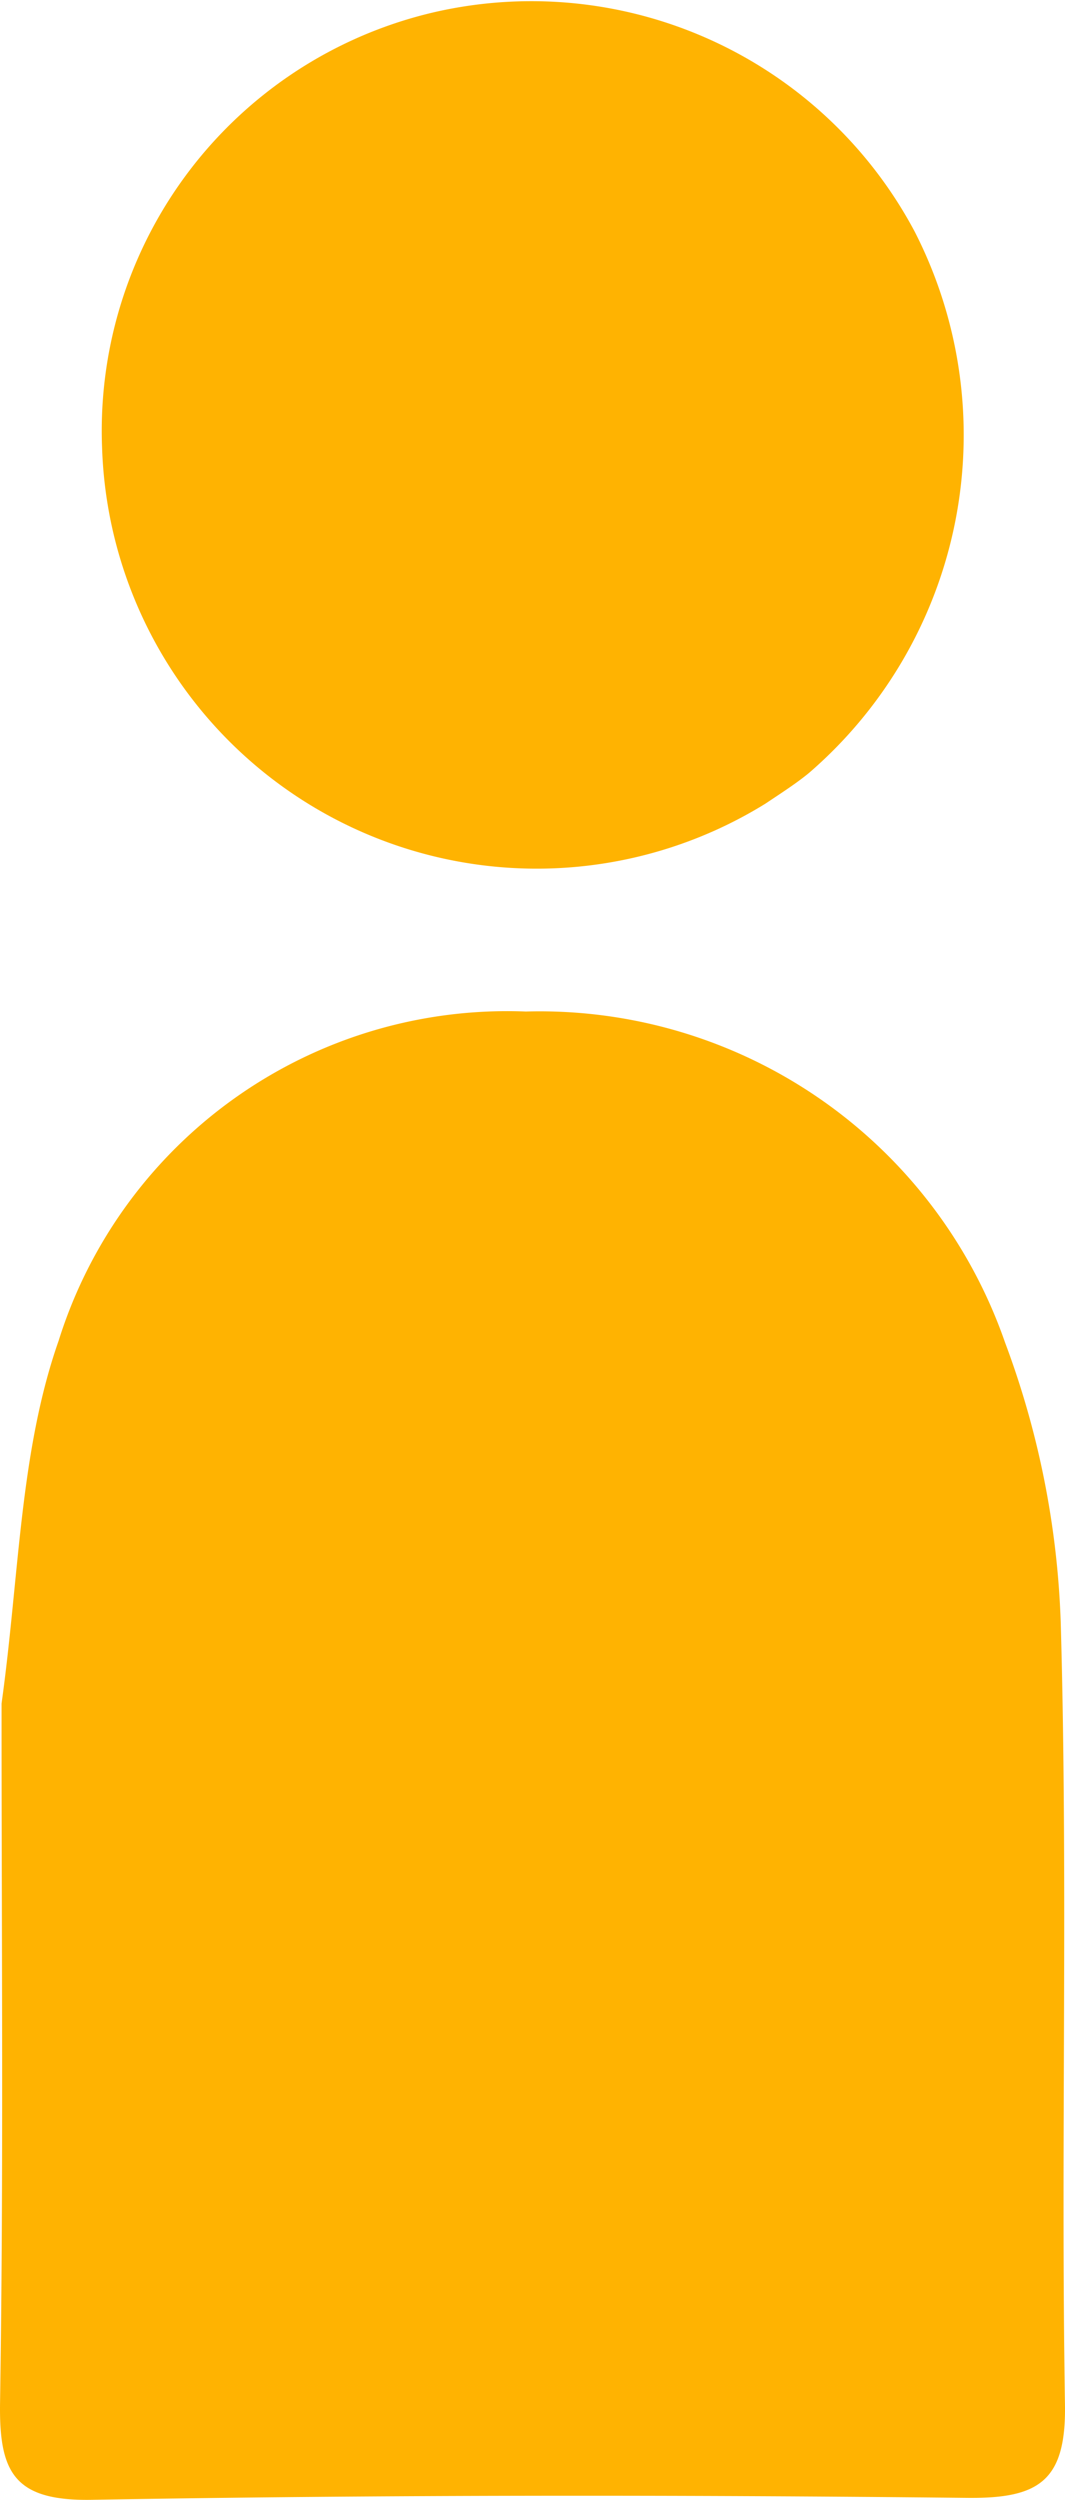
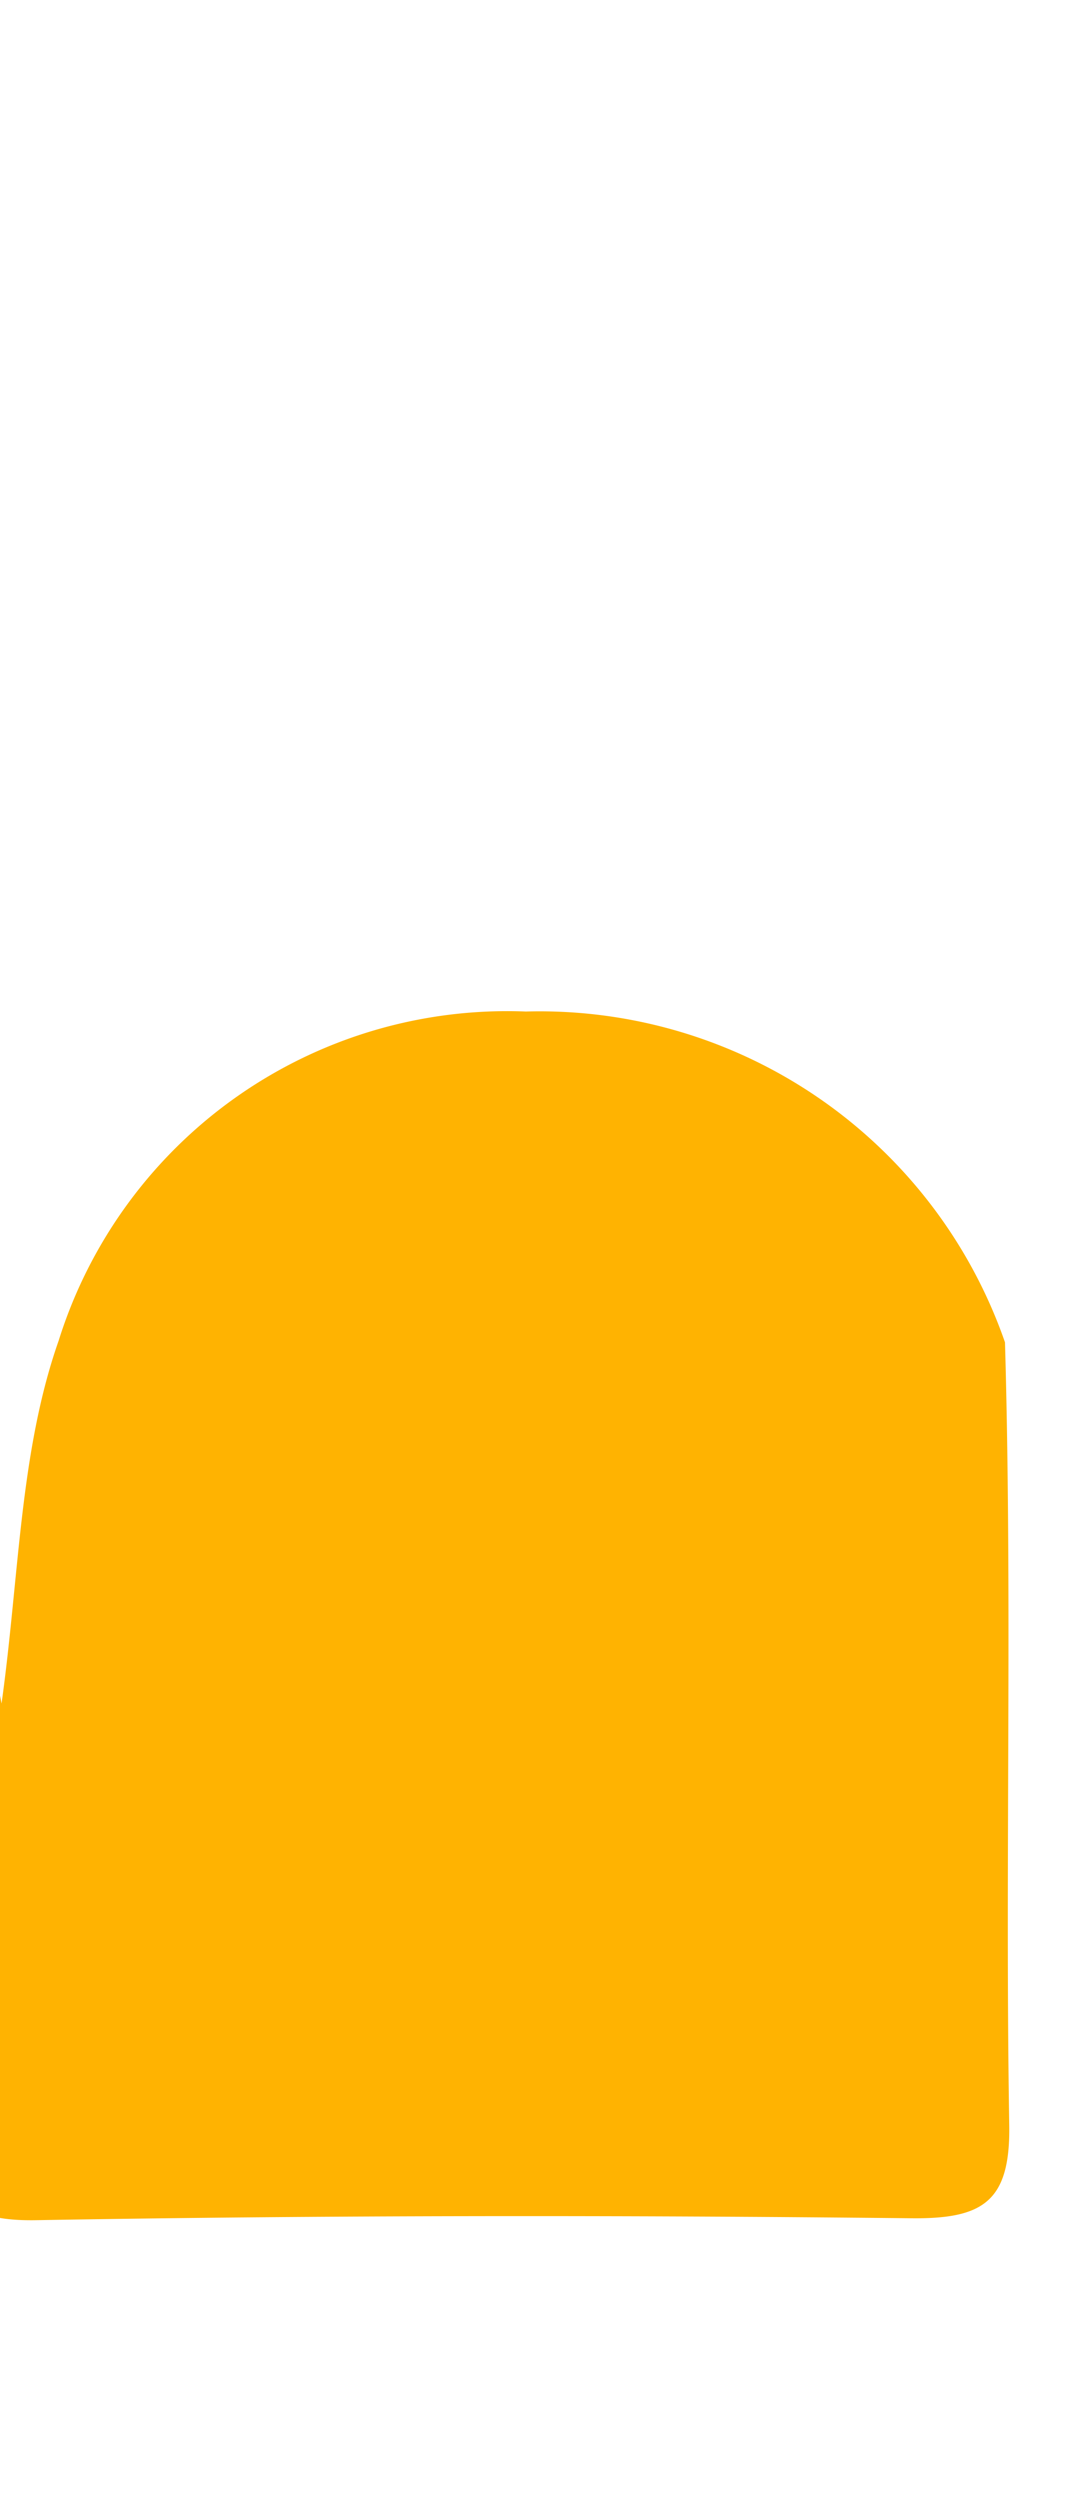
<svg xmlns="http://www.w3.org/2000/svg" width="34.109" height="80.044" viewBox="0 0 34.109 80.044">
  <g id="Grupo_43" data-name="Grupo 43" transform="translate(-215.503 -5282.49)">
-     <path id="Trazado_165" data-name="Trazado 165" d="M104.553,127.364c.569-4.082.58-8.064,1.827-11.613a15.05,15.05,0,0,1,14.965-10.543A15.775,15.775,0,0,1,136.69,115.8a28.22,28.22,0,0,1,1.785,8.953c.238,8.347,0,16.707.136,25.059.04,2.454-.84,3.011-3.129,2.987-9.348-.1-18.7-.1-28.045.062-2.506.043-2.967-.9-2.932-3.125.116-7.358.046-14.719.048-22.374" transform="translate(111 5209.67)" fill="#ffb301" />
-     <path id="Trazado_166" data-name="Trazado 166" d="M129.016,98.553a13.928,13.928,0,0,1-21.243-11.379A13.758,13.758,0,0,1,118.457,73.2,13.9,13.9,0,0,1,133.8,80.24a14.292,14.292,0,0,1-3.384,17.326c-.383.316-.8.587-1.4.987" transform="translate(111 5209.67)" fill="#ffb301" />
+     <path id="Trazado_165" data-name="Trazado 165" d="M104.553,127.364c.569-4.082.58-8.064,1.827-11.613a15.05,15.05,0,0,1,14.965-10.543A15.775,15.775,0,0,1,136.69,115.8c.238,8.347,0,16.707.136,25.059.04,2.454-.84,3.011-3.129,2.987-9.348-.1-18.7-.1-28.045.062-2.506.043-2.967-.9-2.932-3.125.116-7.358.046-14.719.048-22.374" transform="translate(111 5209.67)" fill="#ffb301" />
  </g>
</svg>